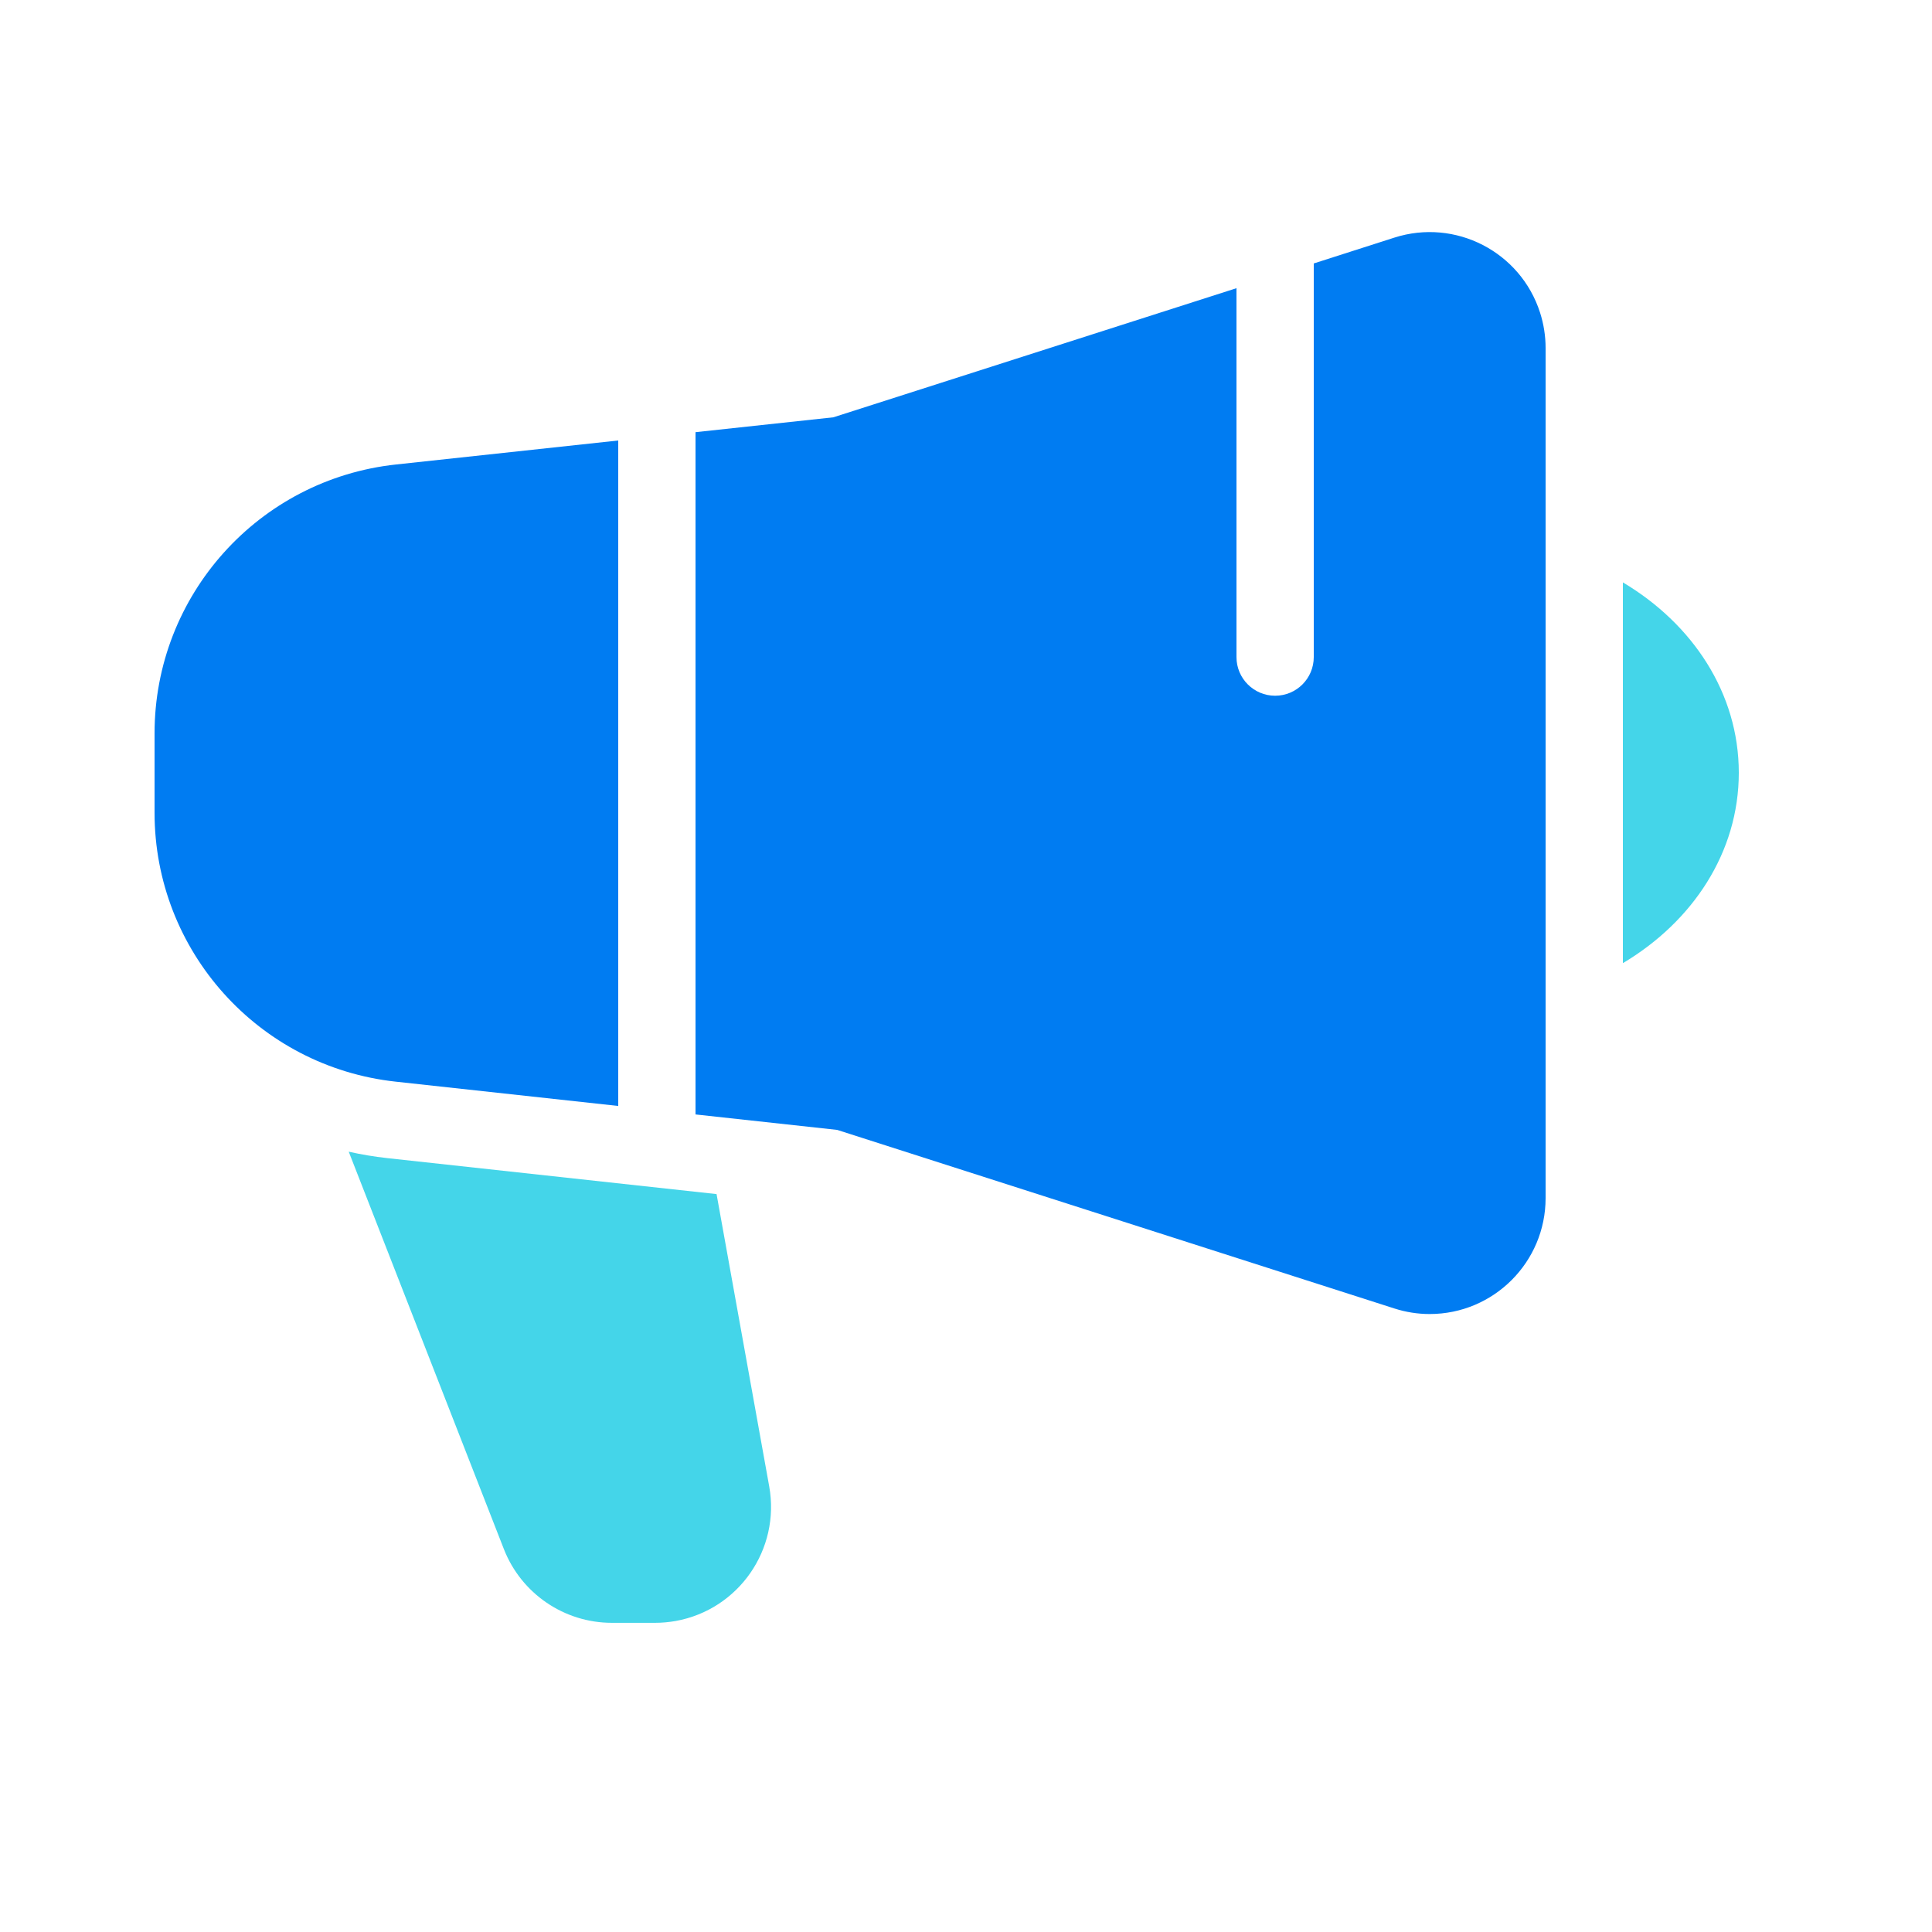
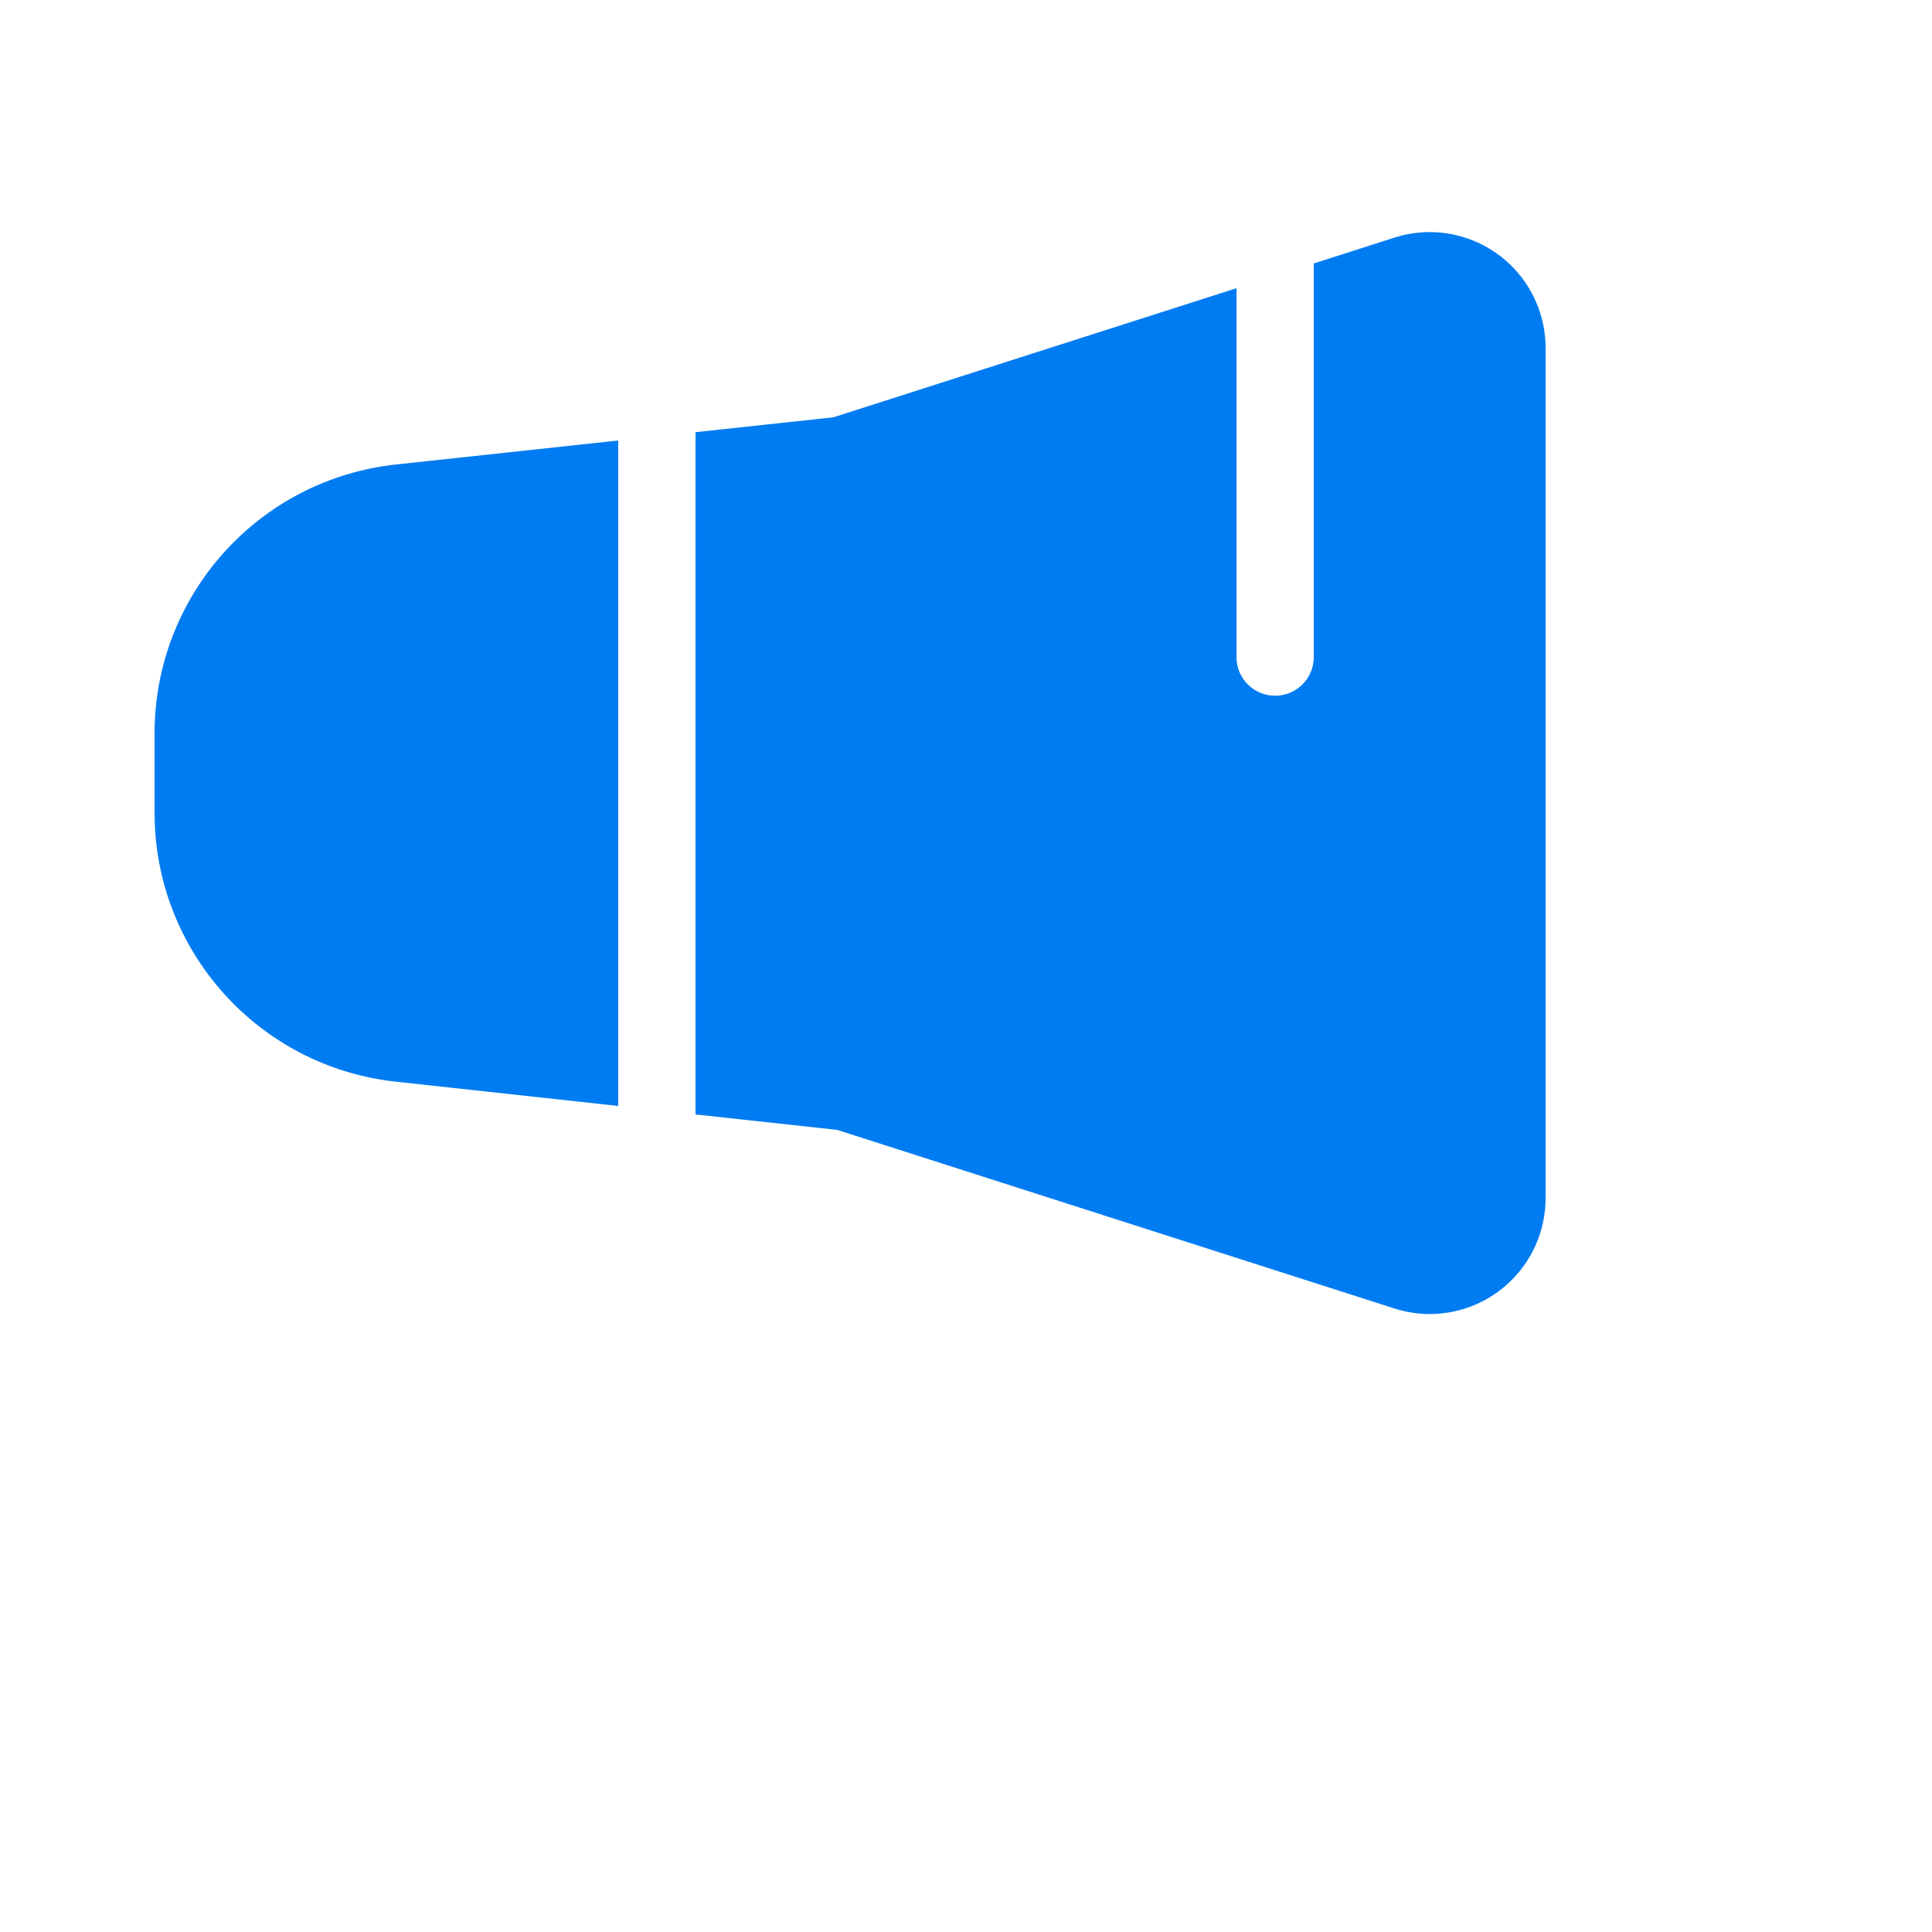
<svg xmlns="http://www.w3.org/2000/svg" width="36" height="36" viewBox="0 0 36 36" fill="none">
  <path fill-rule="evenodd" clip-rule="evenodd" d="M15.528 7.776L12.96 8.053V20.766L15.6 21.054L25.984 24.382C26.196 24.45 26.417 24.485 26.64 24.485C27.833 24.485 28.8 23.517 28.8 22.325V6.485C28.8 6.261 28.765 6.039 28.697 5.826C28.333 4.69 27.117 4.064 25.981 4.428L24.48 4.909V12.244C24.48 12.642 24.158 12.964 23.76 12.964C23.363 12.964 23.04 12.642 23.04 12.244V5.37L15.528 7.776ZM11.52 20.608V8.208L7.38 8.655C4.82 8.931 2.88 11.091 2.88 13.665V15.145C2.88 17.717 4.816 19.876 7.373 20.155L11.52 20.608Z" fill="#007CF2" />
-   <path fill-rule="evenodd" clip-rule="evenodd" d="M32.4 14.399C32.4 12.916 31.541 11.627 30.24 10.852V17.947C31.541 17.172 32.4 15.883 32.4 14.399ZM7.217 21.58C6.973 21.553 6.733 21.513 6.498 21.46L9.389 28.865C9.713 29.693 10.512 30.239 11.401 30.239H12.207C12.335 30.239 12.463 30.227 12.59 30.205C13.764 29.993 14.544 28.87 14.333 27.696L13.352 22.25L7.217 21.58Z" fill="#44D5E9" />
</svg>